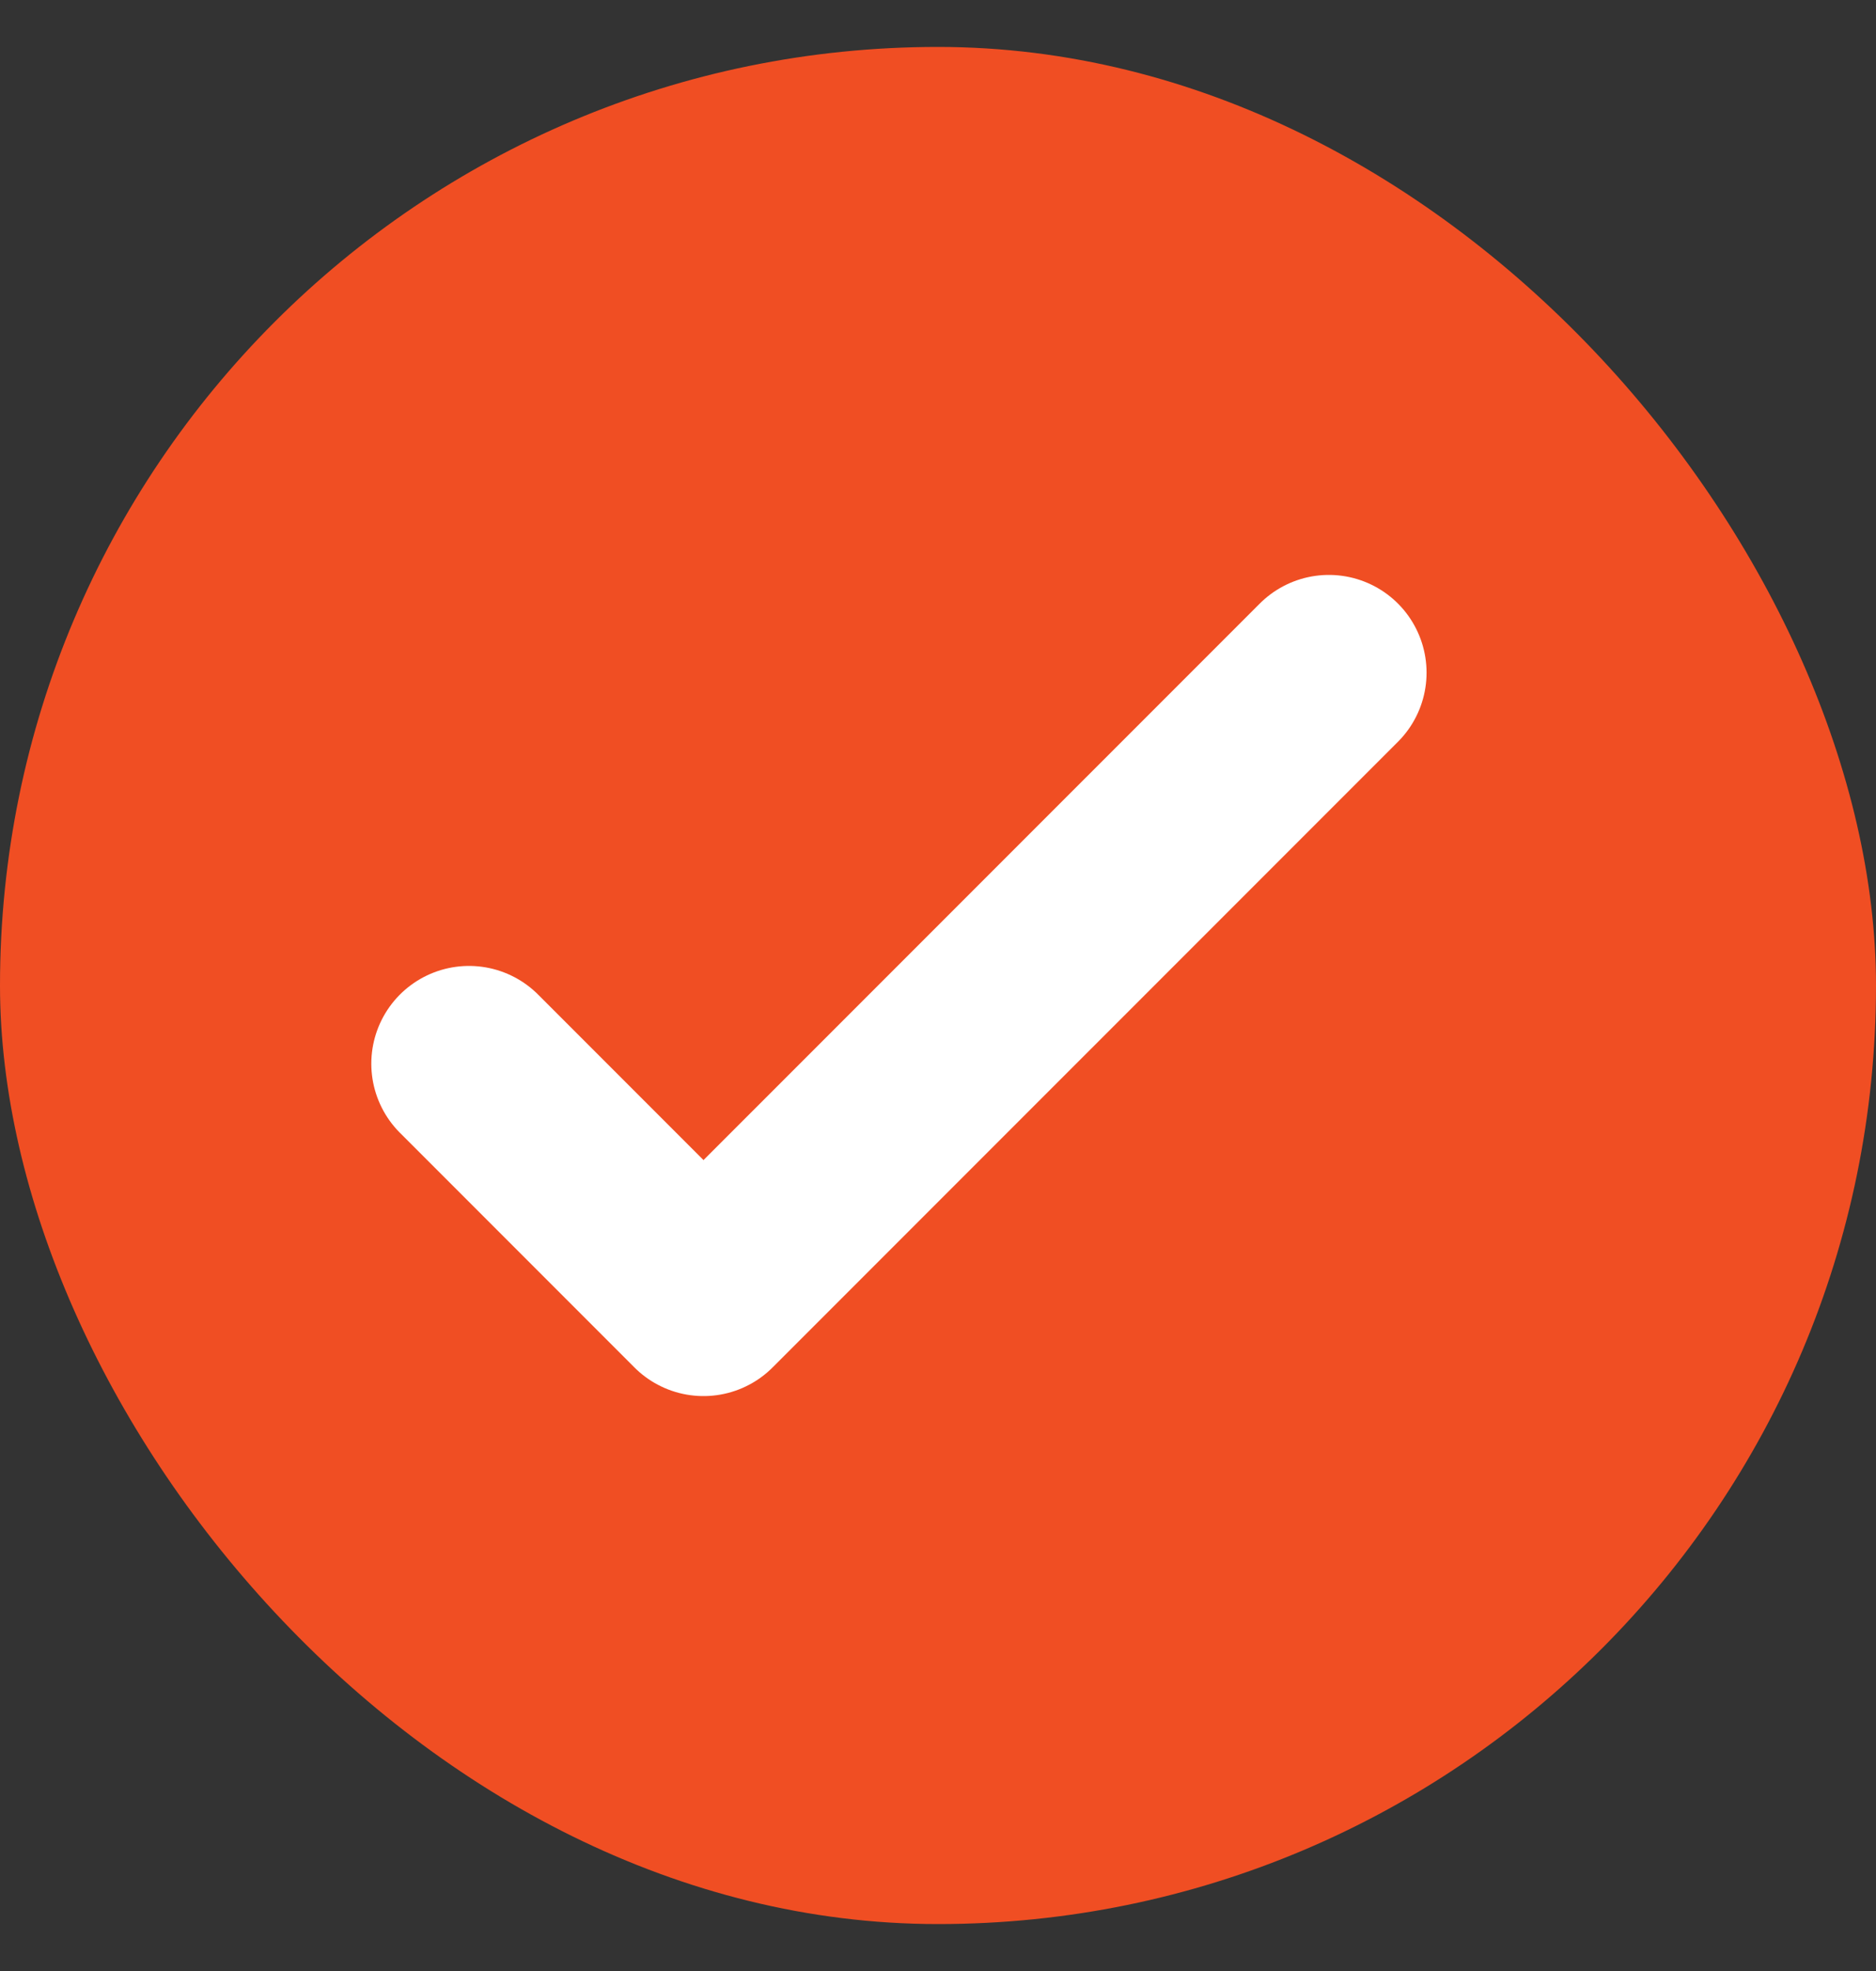
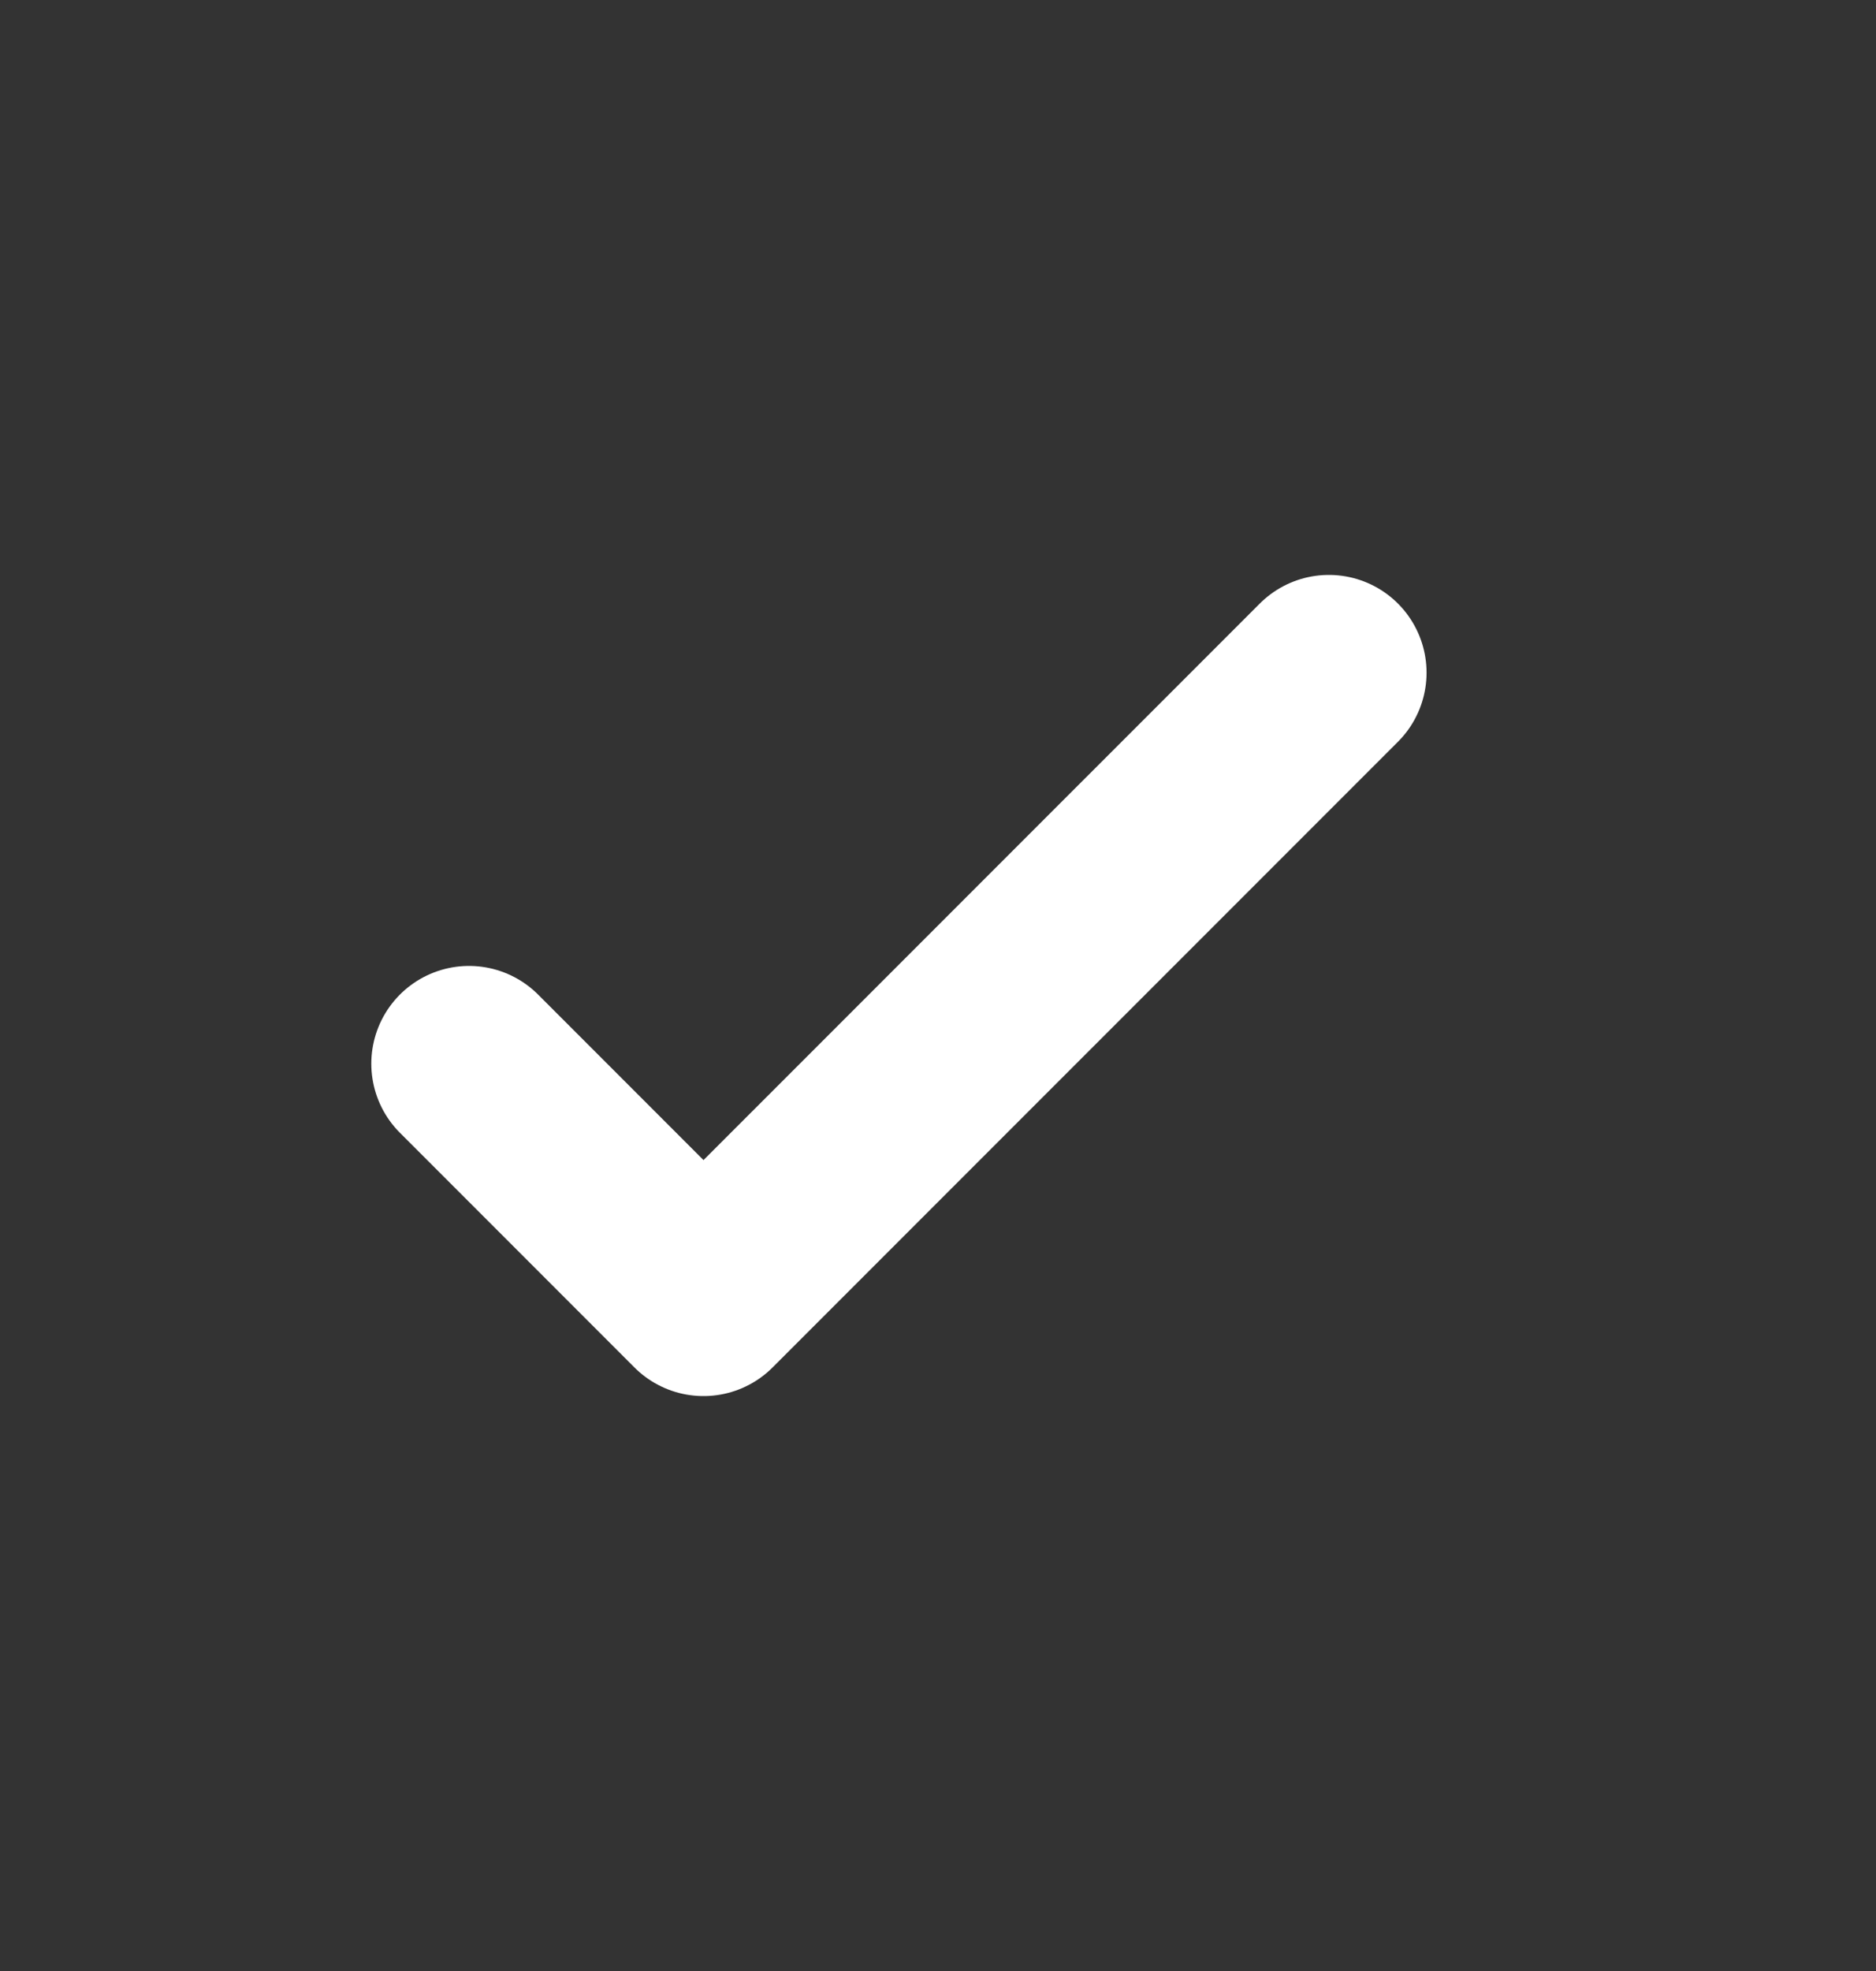
<svg xmlns="http://www.w3.org/2000/svg" width="20" height="21" viewBox="0 0 20 21" fill="none">
  <rect x="0" y="0" width="20" height="21" fill="#333333" stroke="none" />
-   <rect y="0.5" width="20" height="20" rx="10" fill="#F04E23" />
  <path d="M5 11.333L7.5 13.833L14.167 7.167" stroke="white" stroke-width="2.083" stroke-linecap="round" stroke-linejoin="round" />
</svg>